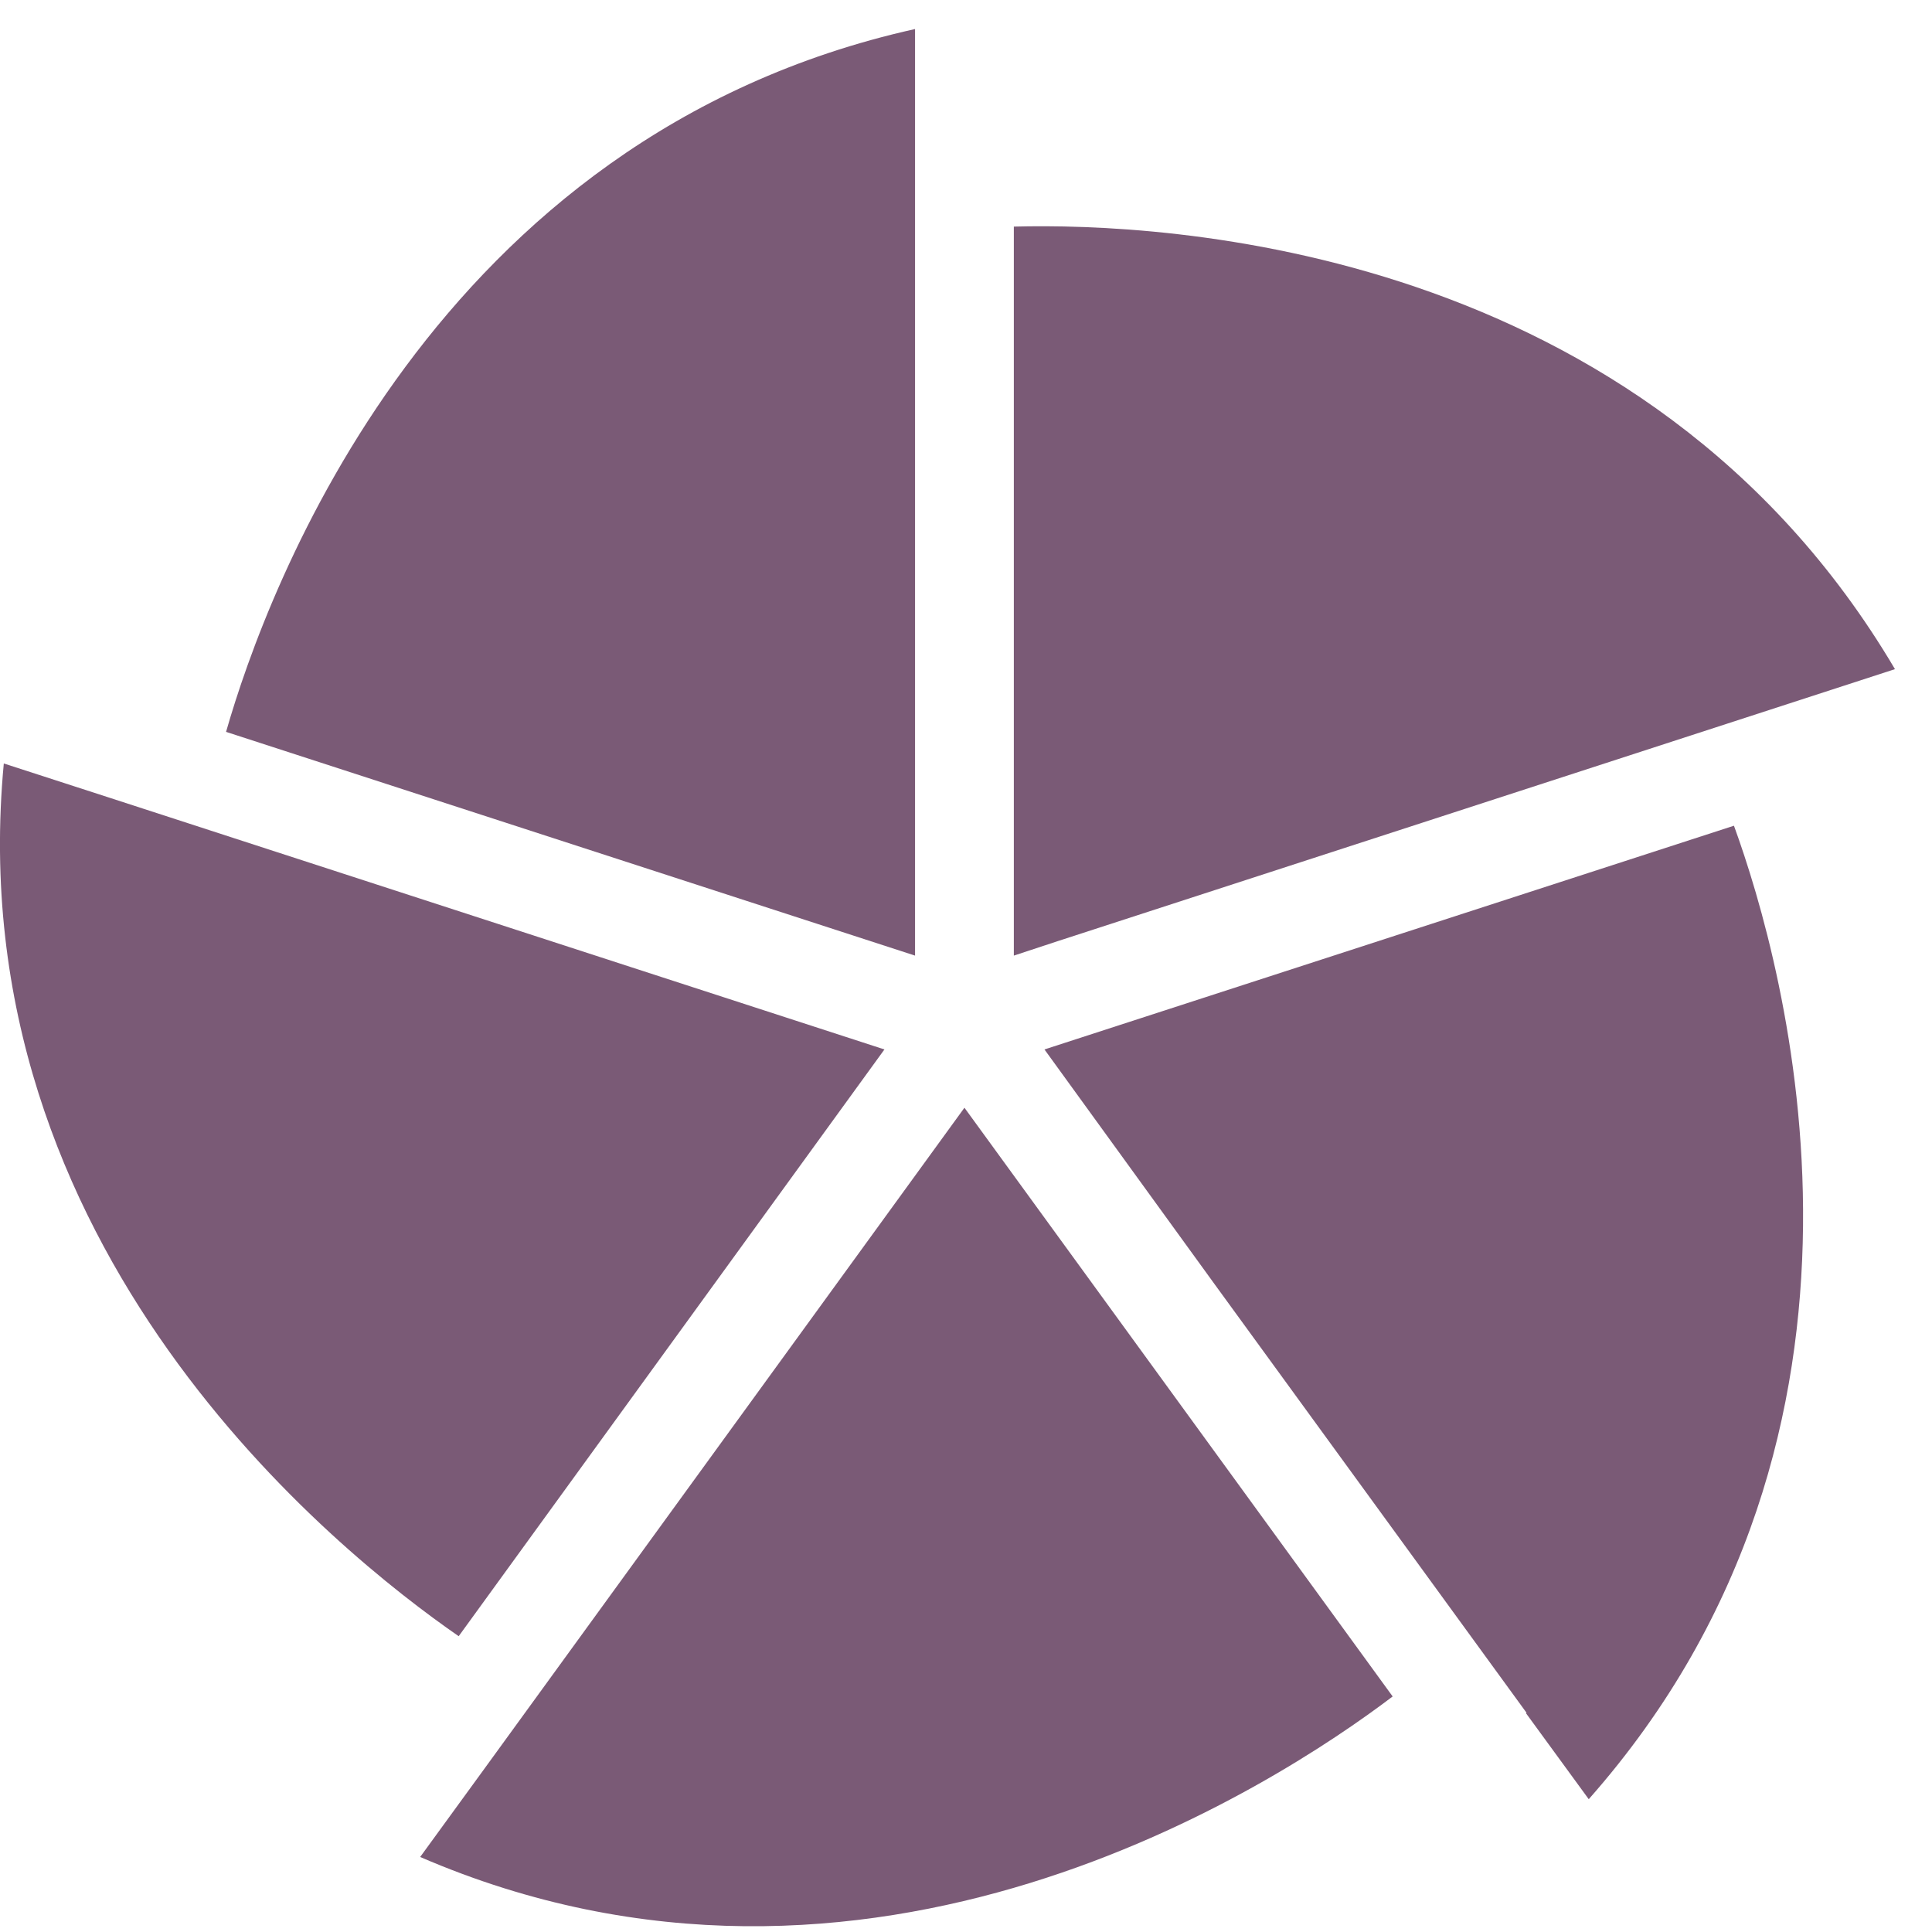
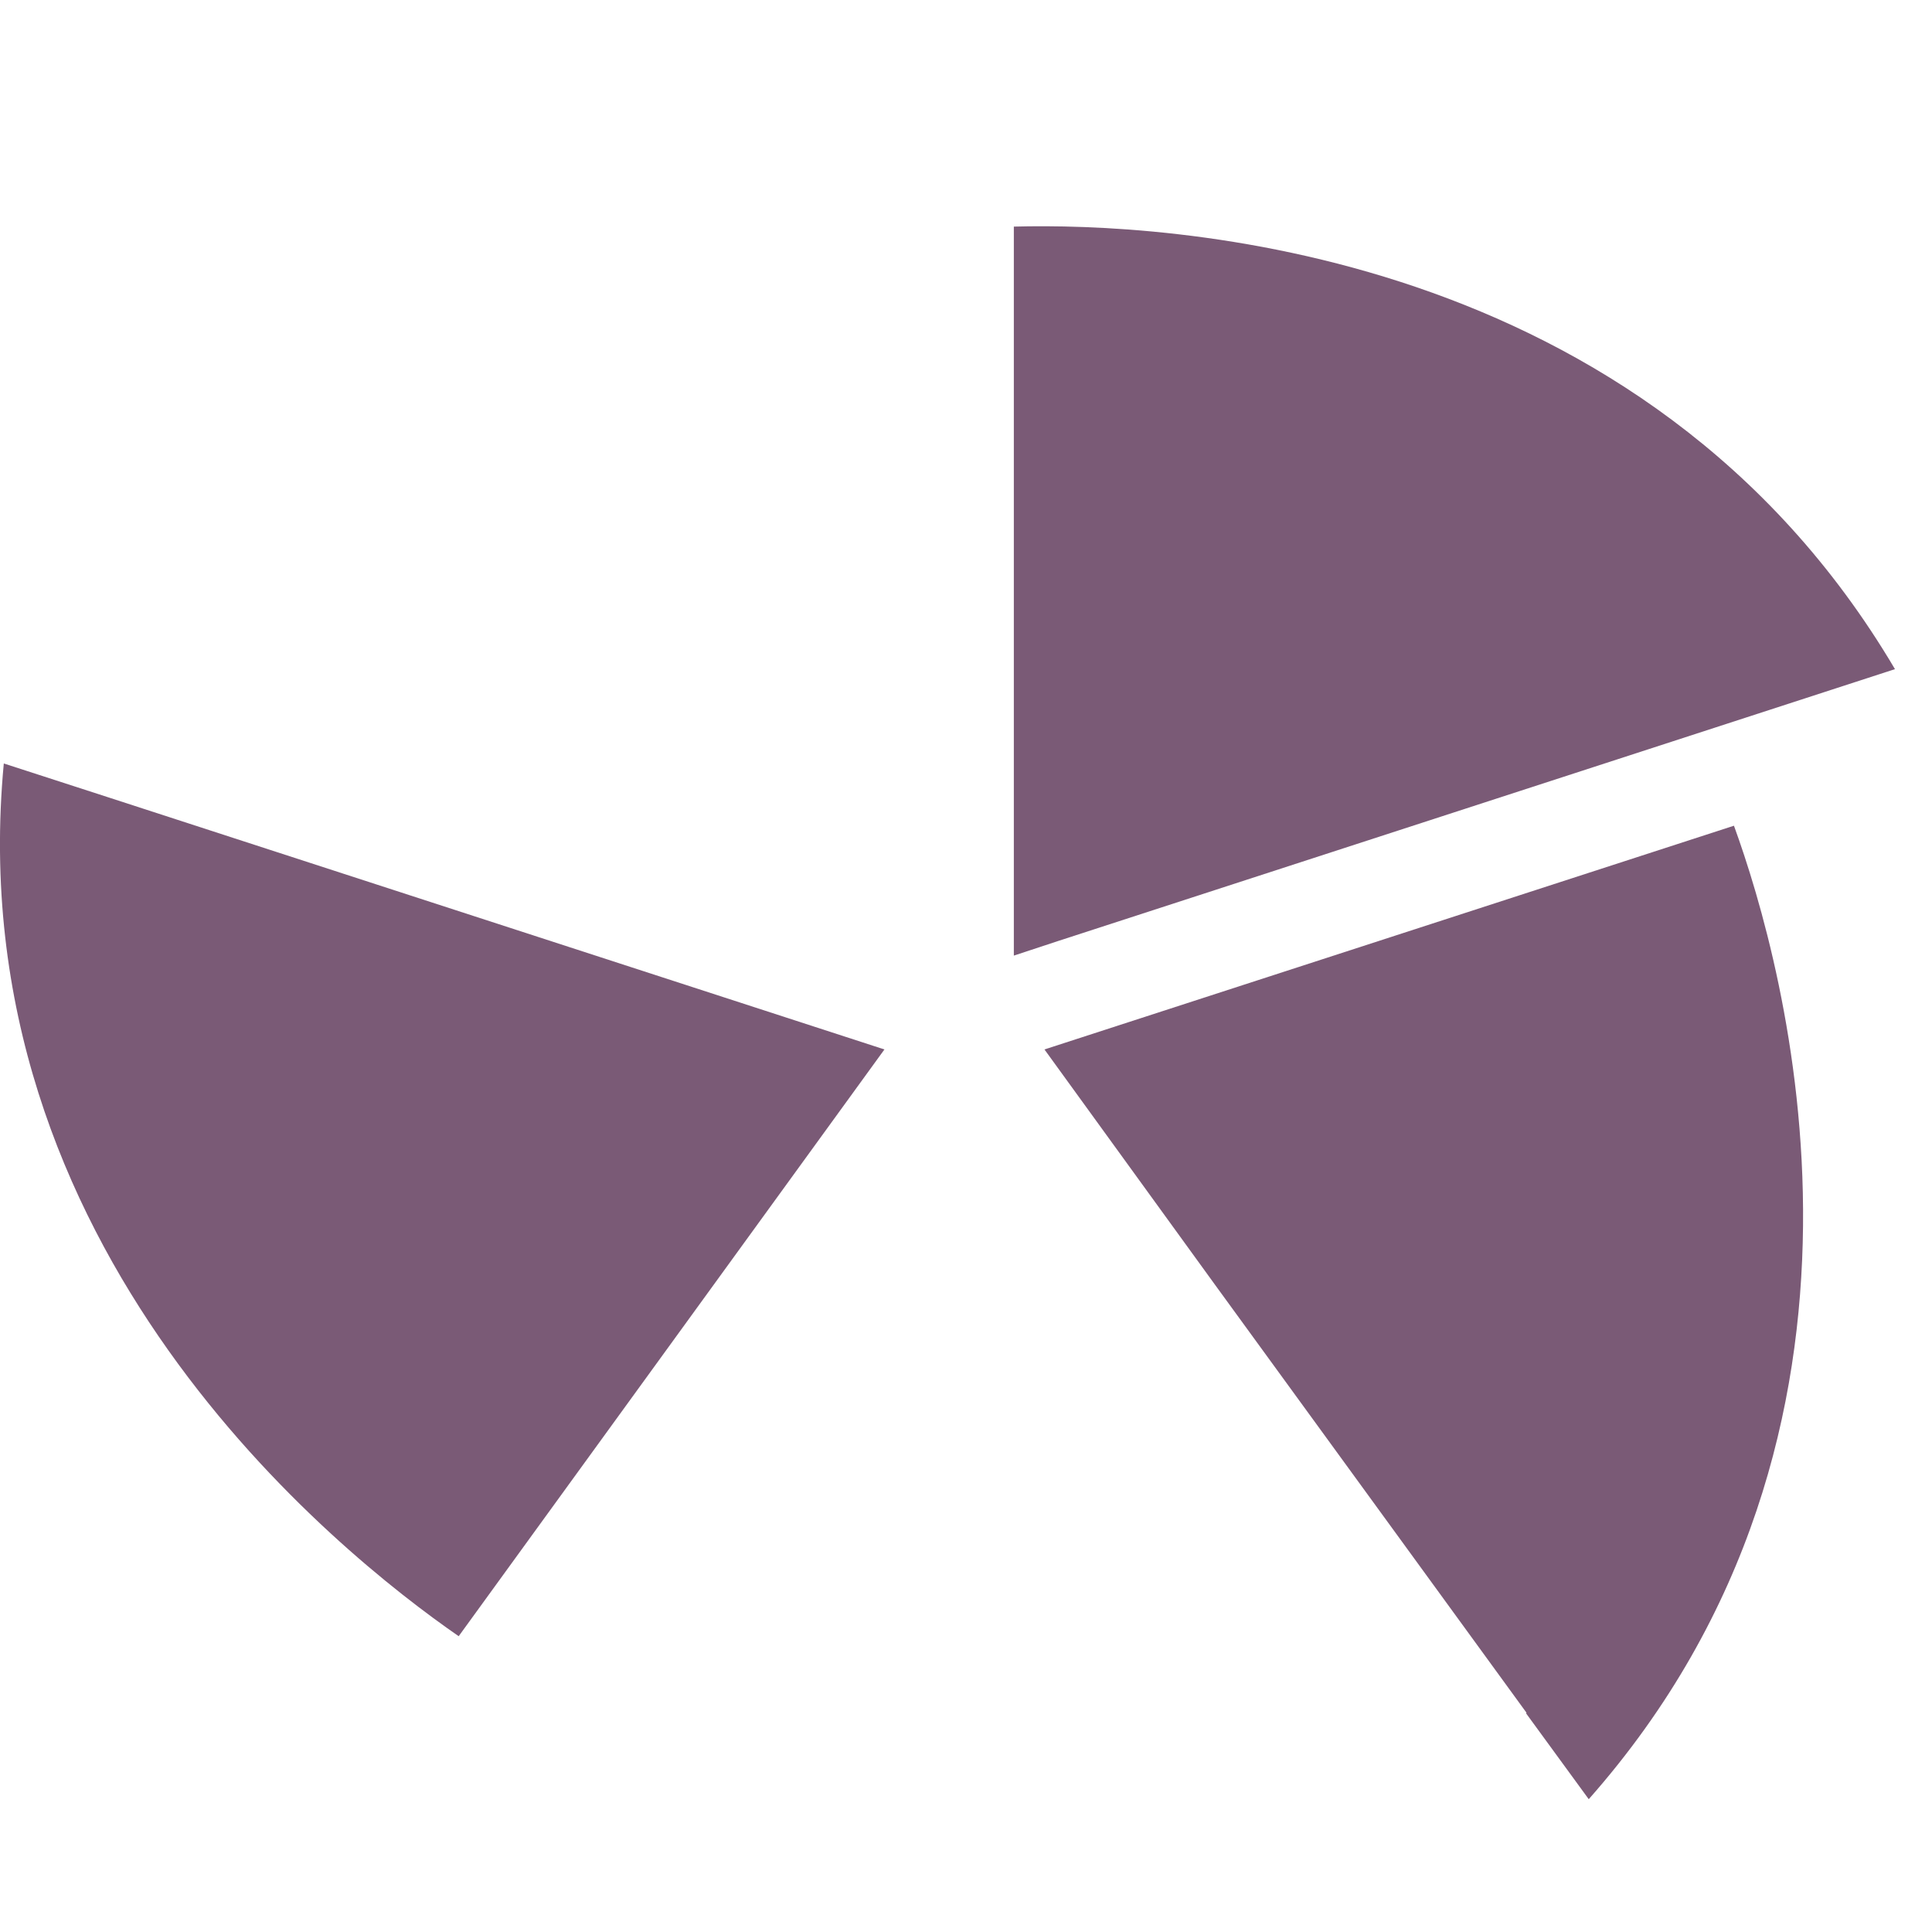
<svg xmlns="http://www.w3.org/2000/svg" width="100%" height="100%" viewBox="0 0 163 163" version="1.1" xml:space="preserve" style="fill-rule:evenodd;clip-rule:evenodd;stroke-linejoin:round;stroke-miterlimit:2;">
  <g transform="matrix(4.167,0,0,4.167,0,0)">
-     <path d="M18.527,0.588L18.527,19.348L4.577,14.818C5.407,11.918 8.777,2.758 18.527,0.588Z" style="fill:rgb(122,90,118);fill-rule:nonzero;" />
    <path d="M38.367,13.548L21.437,19.048L20.527,19.348L20.527,4.588C23.547,4.508 33.287,4.948 38.367,13.548Z" style="fill:rgb(122,90,118);fill-rule:nonzero;" />
    <path d="M32.167,36.428L30.897,34.688L30.907,34.678L24.597,26.008L21.147,21.248L35.107,16.718C36.137,19.548 38.787,28.938 32.167,36.428Z" style="fill:rgb(122,90,118);fill-rule:nonzero;" />
-     <path d="M28.197,34.348C25.797,36.168 17.577,41.517 8.507,37.598L9.817,35.798L19.527,22.428L28.197,34.348Z" style="fill:rgb(122,90,118);fill-rule:nonzero;" />
    <path d="M17.907,21.248L9.287,33.128C6.817,31.418 -0.852,25.288 0.077,15.458L2.207,16.148L17.907,21.248Z" style="fill:rgb(122,90,118);fill-rule:nonzero;" />
  </g>
</svg>